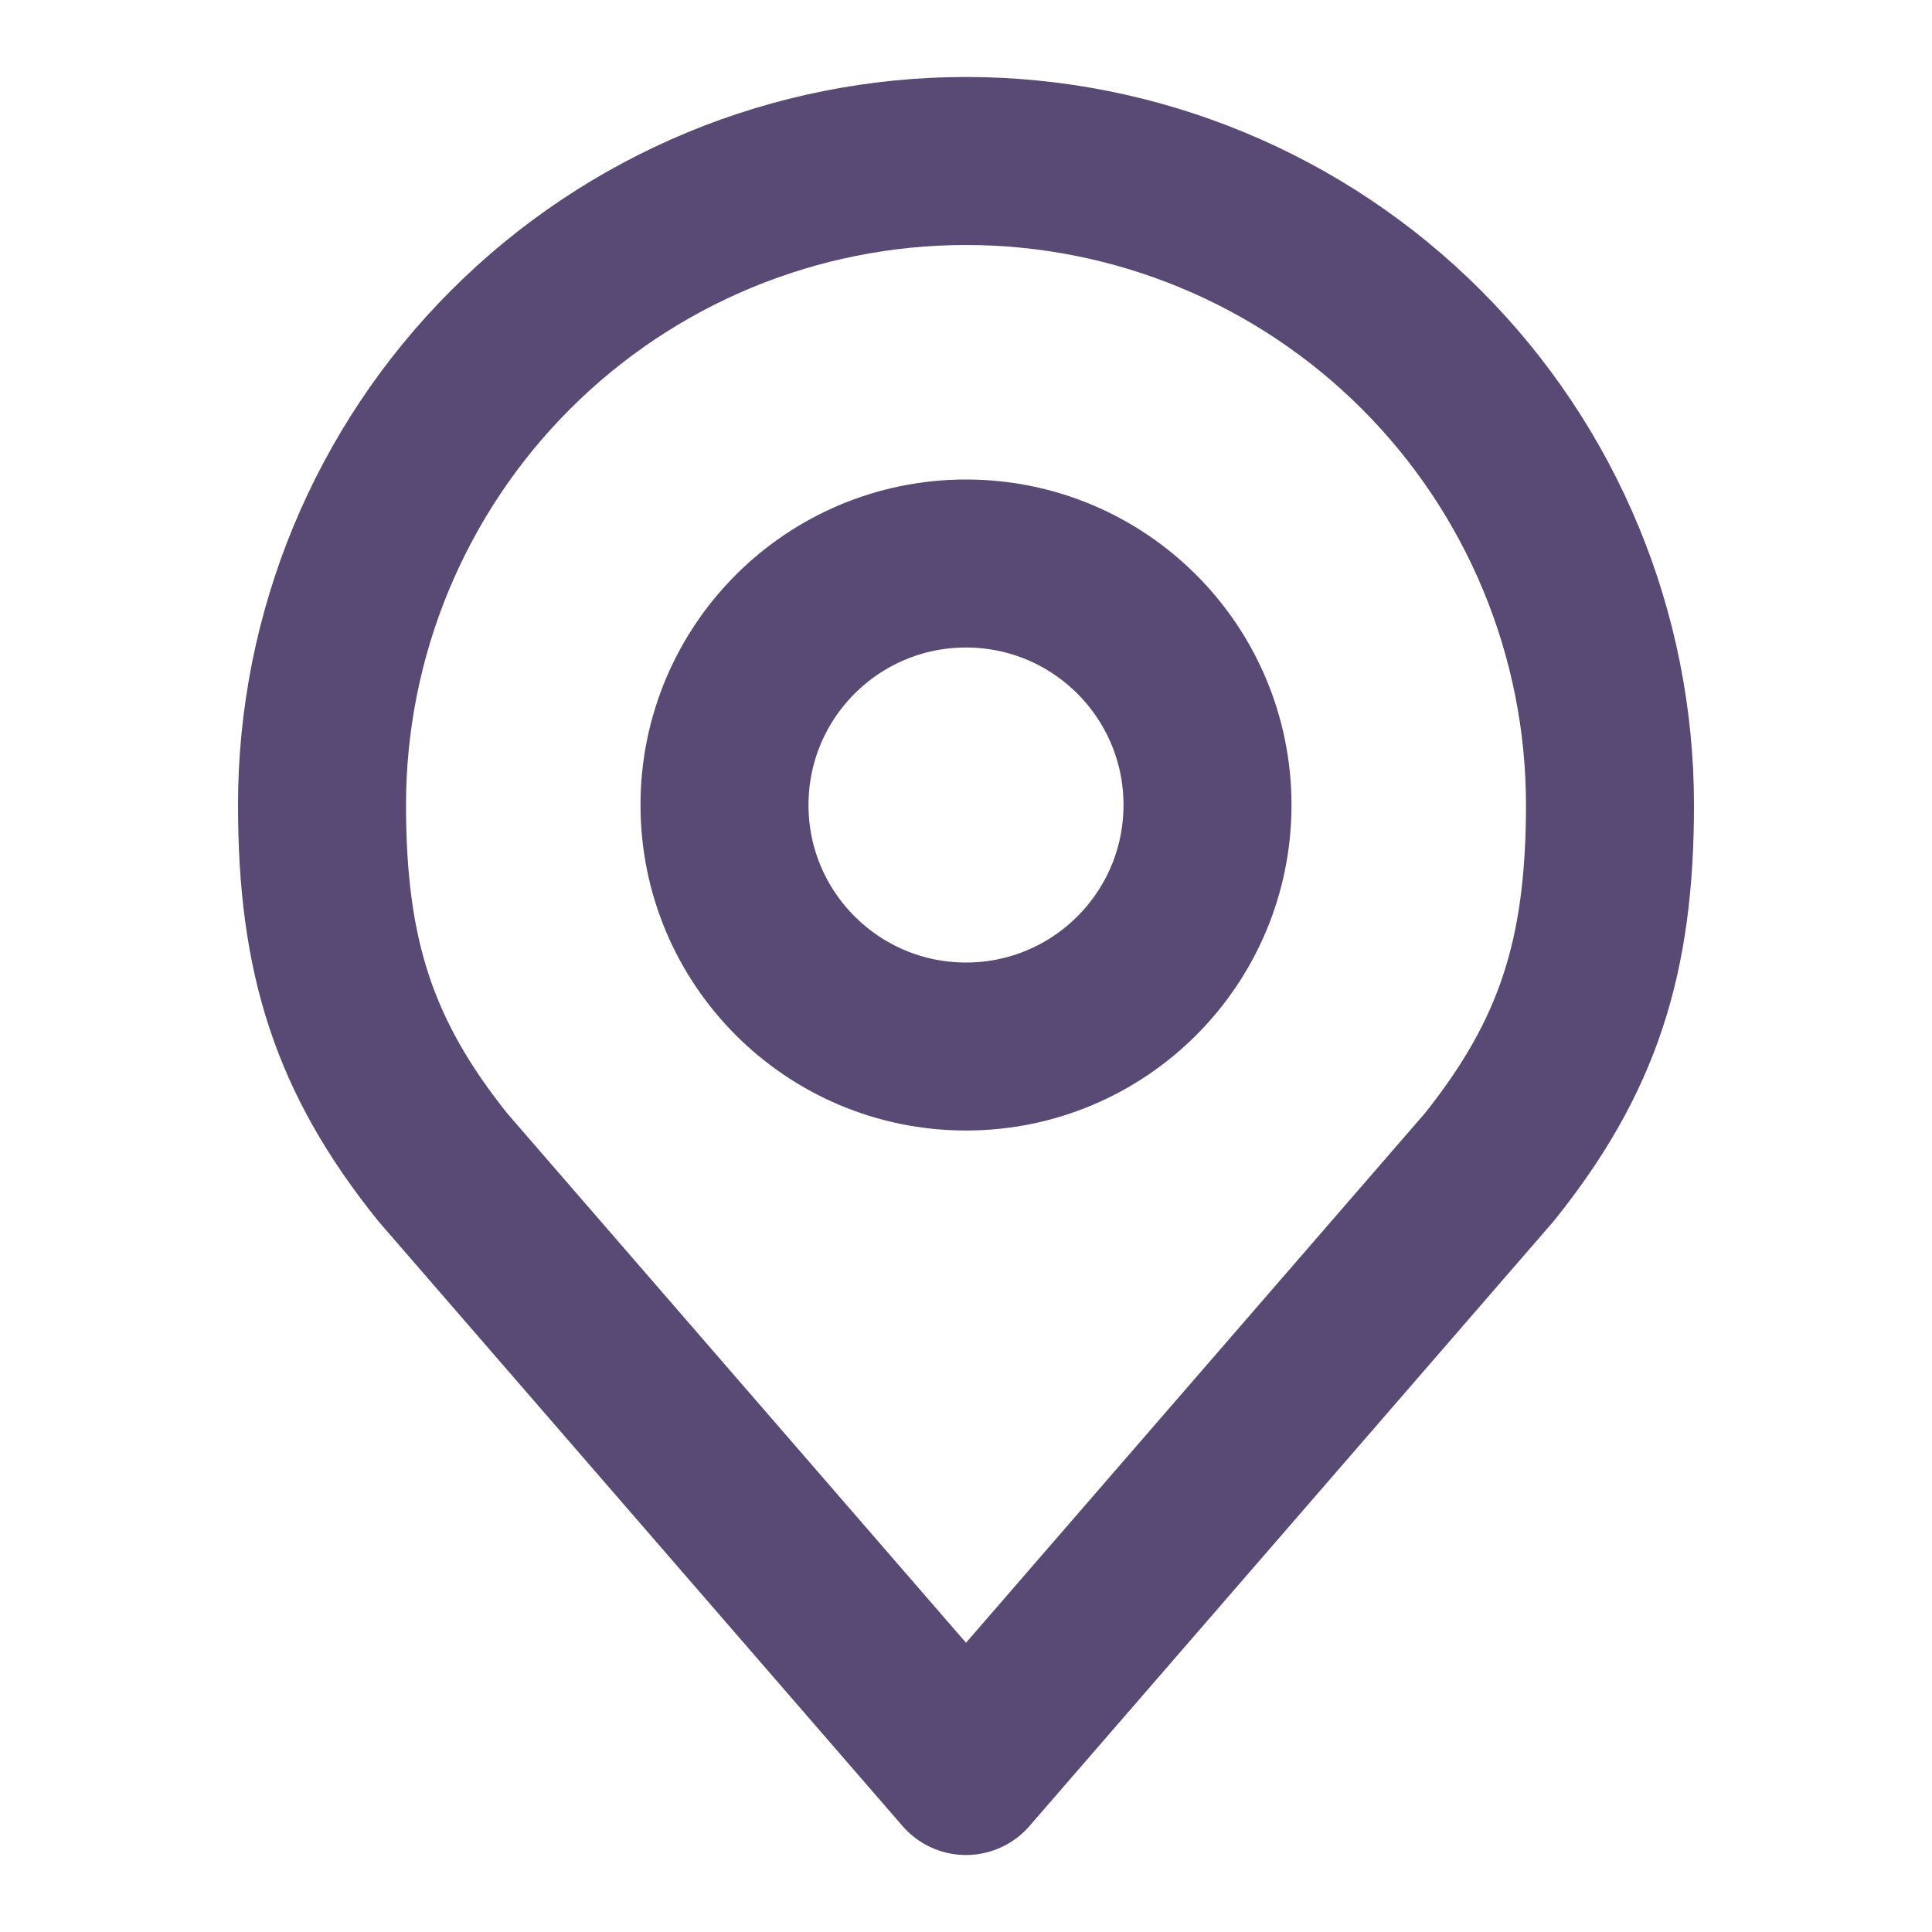
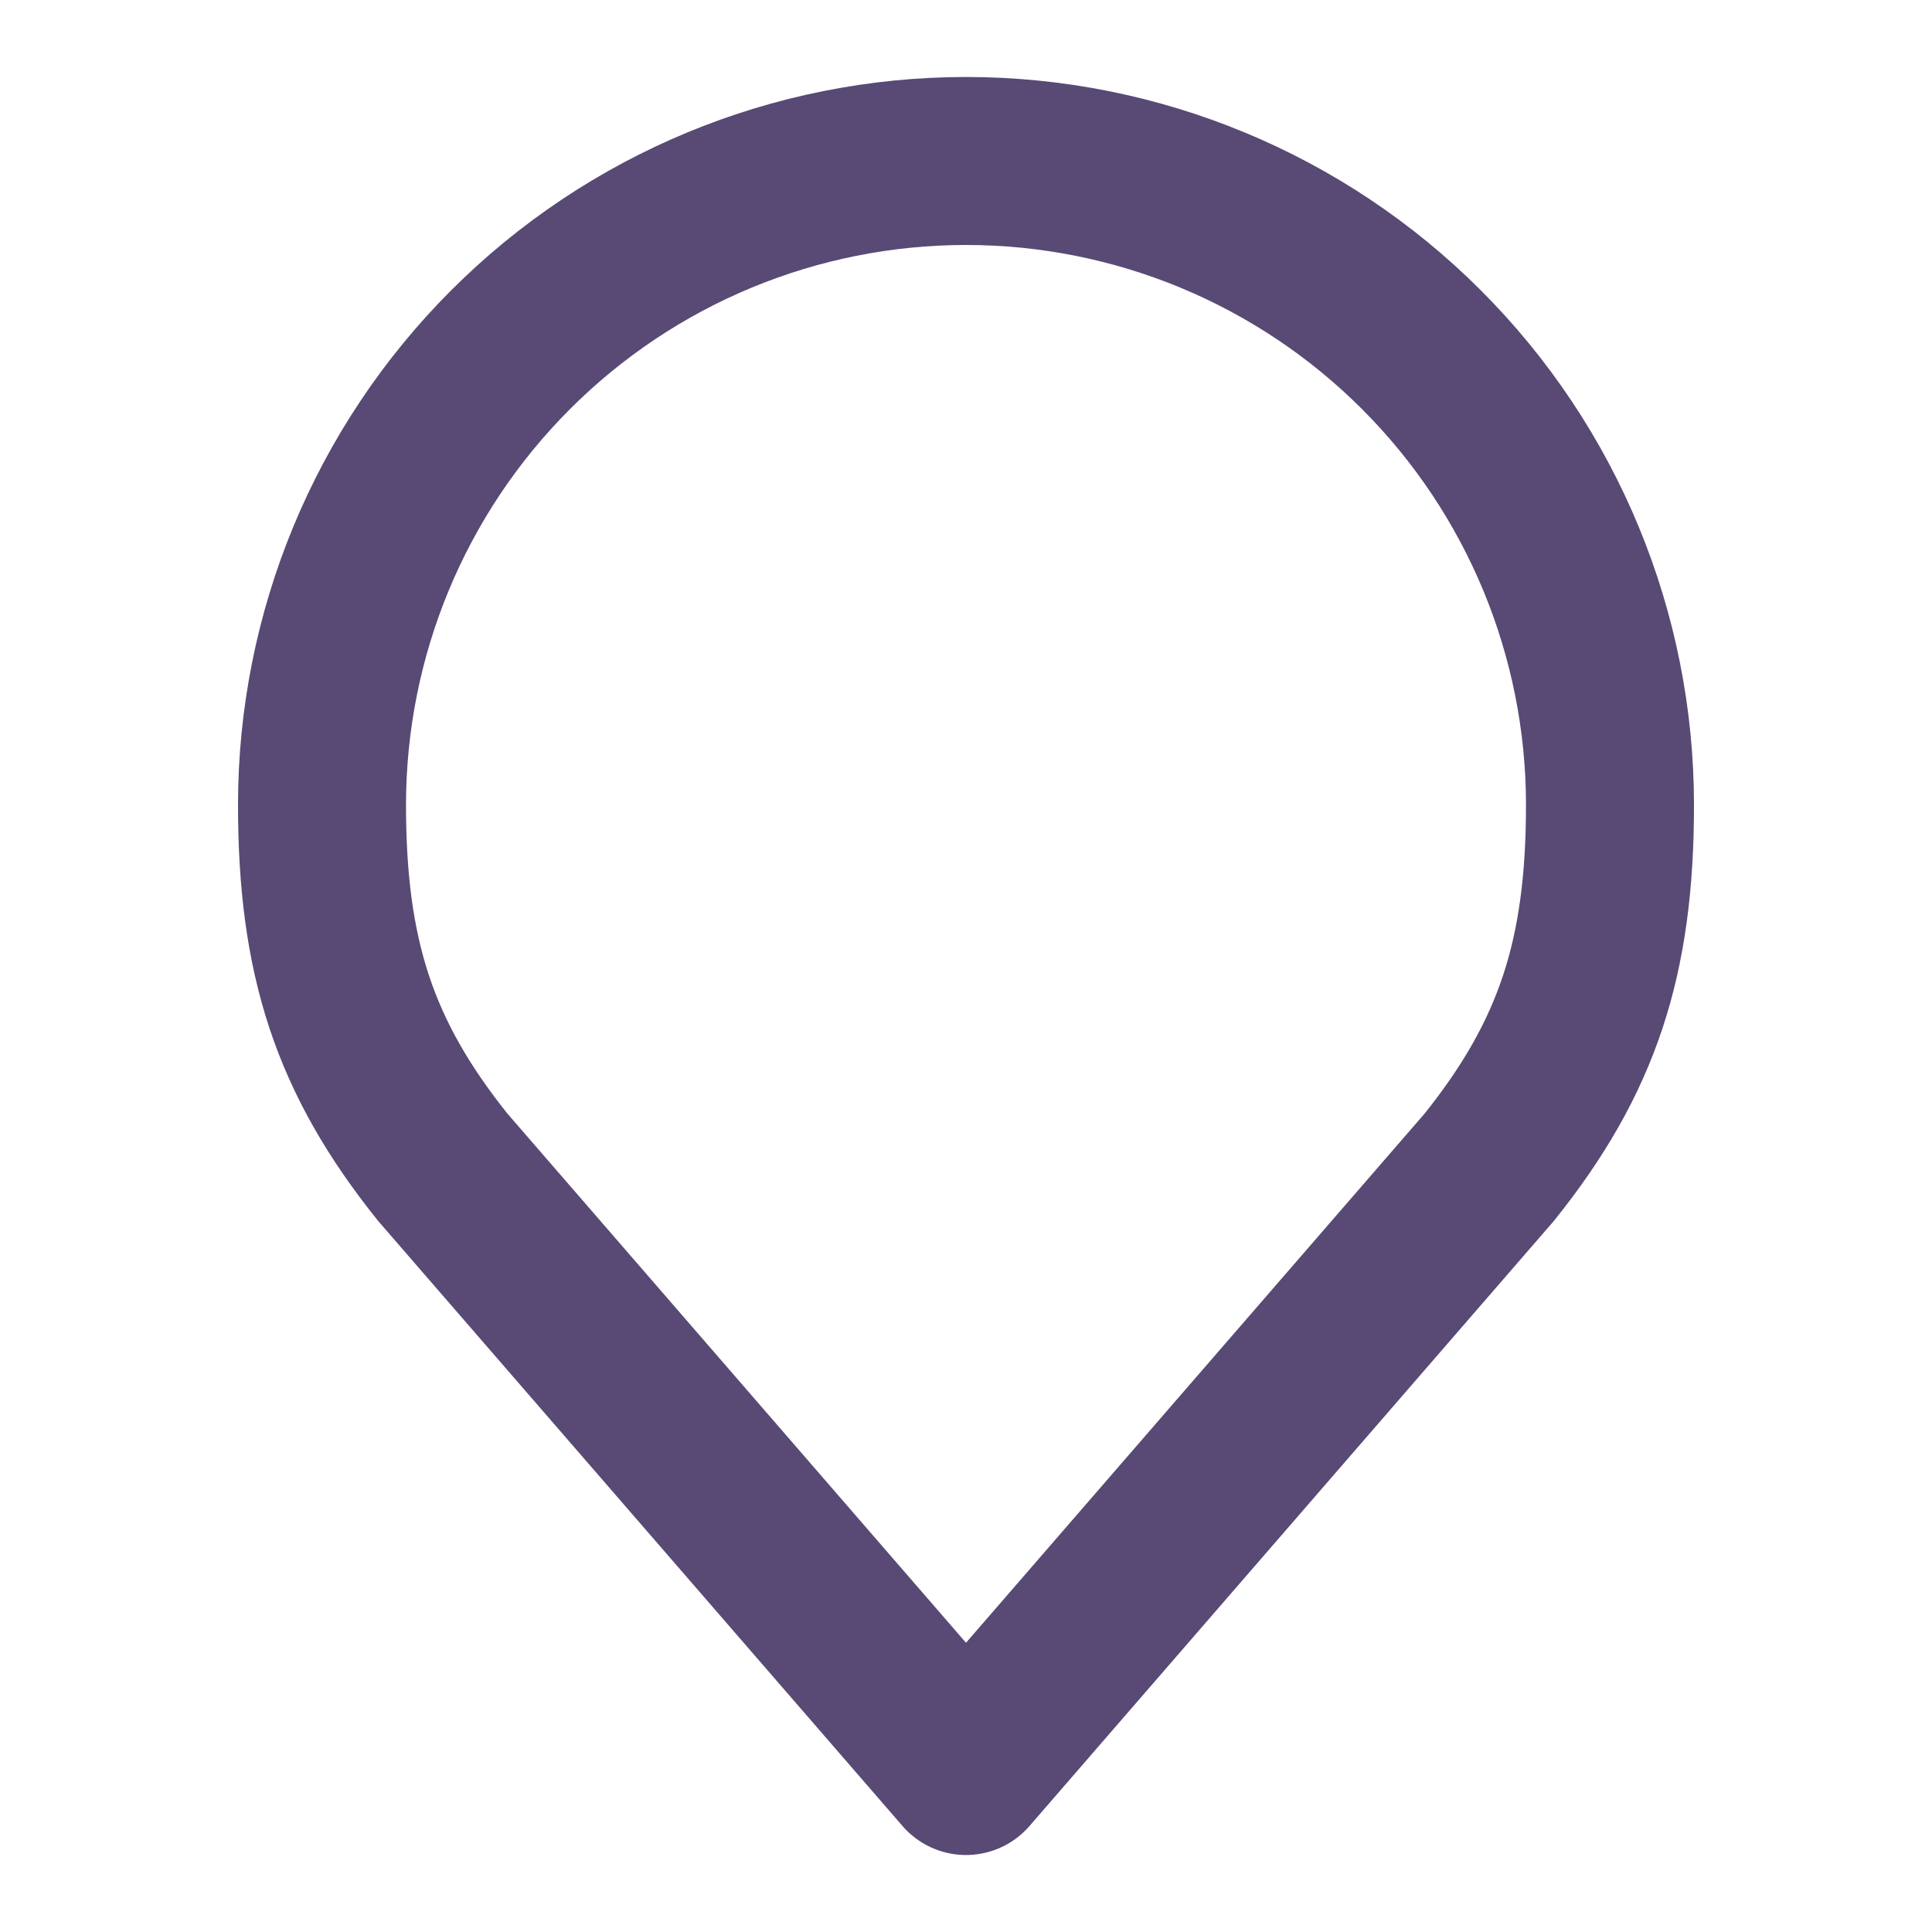
<svg xmlns="http://www.w3.org/2000/svg" width="46" height="46" viewBox="0 0 46 46" fill="none">
-   <path d="M23 24.917C26.176 24.917 28.75 22.343 28.75 19.167C28.75 15.991 26.176 13.417 23 13.417C19.824 13.417 17.25 15.991 17.25 19.167C17.25 22.343 19.824 24.917 23 24.917Z" stroke="#584A74" stroke-width="4" stroke-linecap="round" stroke-linejoin="round" />
  <path d="M23 3.833C18.933 3.833 15.033 5.449 12.158 8.325C9.282 11.2 7.667 15.1 7.667 19.167C7.667 22.793 8.437 25.166 10.542 27.792L23 42.167L35.458 27.792C37.563 25.166 38.333 22.793 38.333 19.167C38.333 15.1 36.718 11.2 33.842 8.325C30.967 5.449 27.067 3.833 23 3.833Z" stroke="#584A74" stroke-width="4" stroke-linecap="round" stroke-linejoin="round" />
</svg>